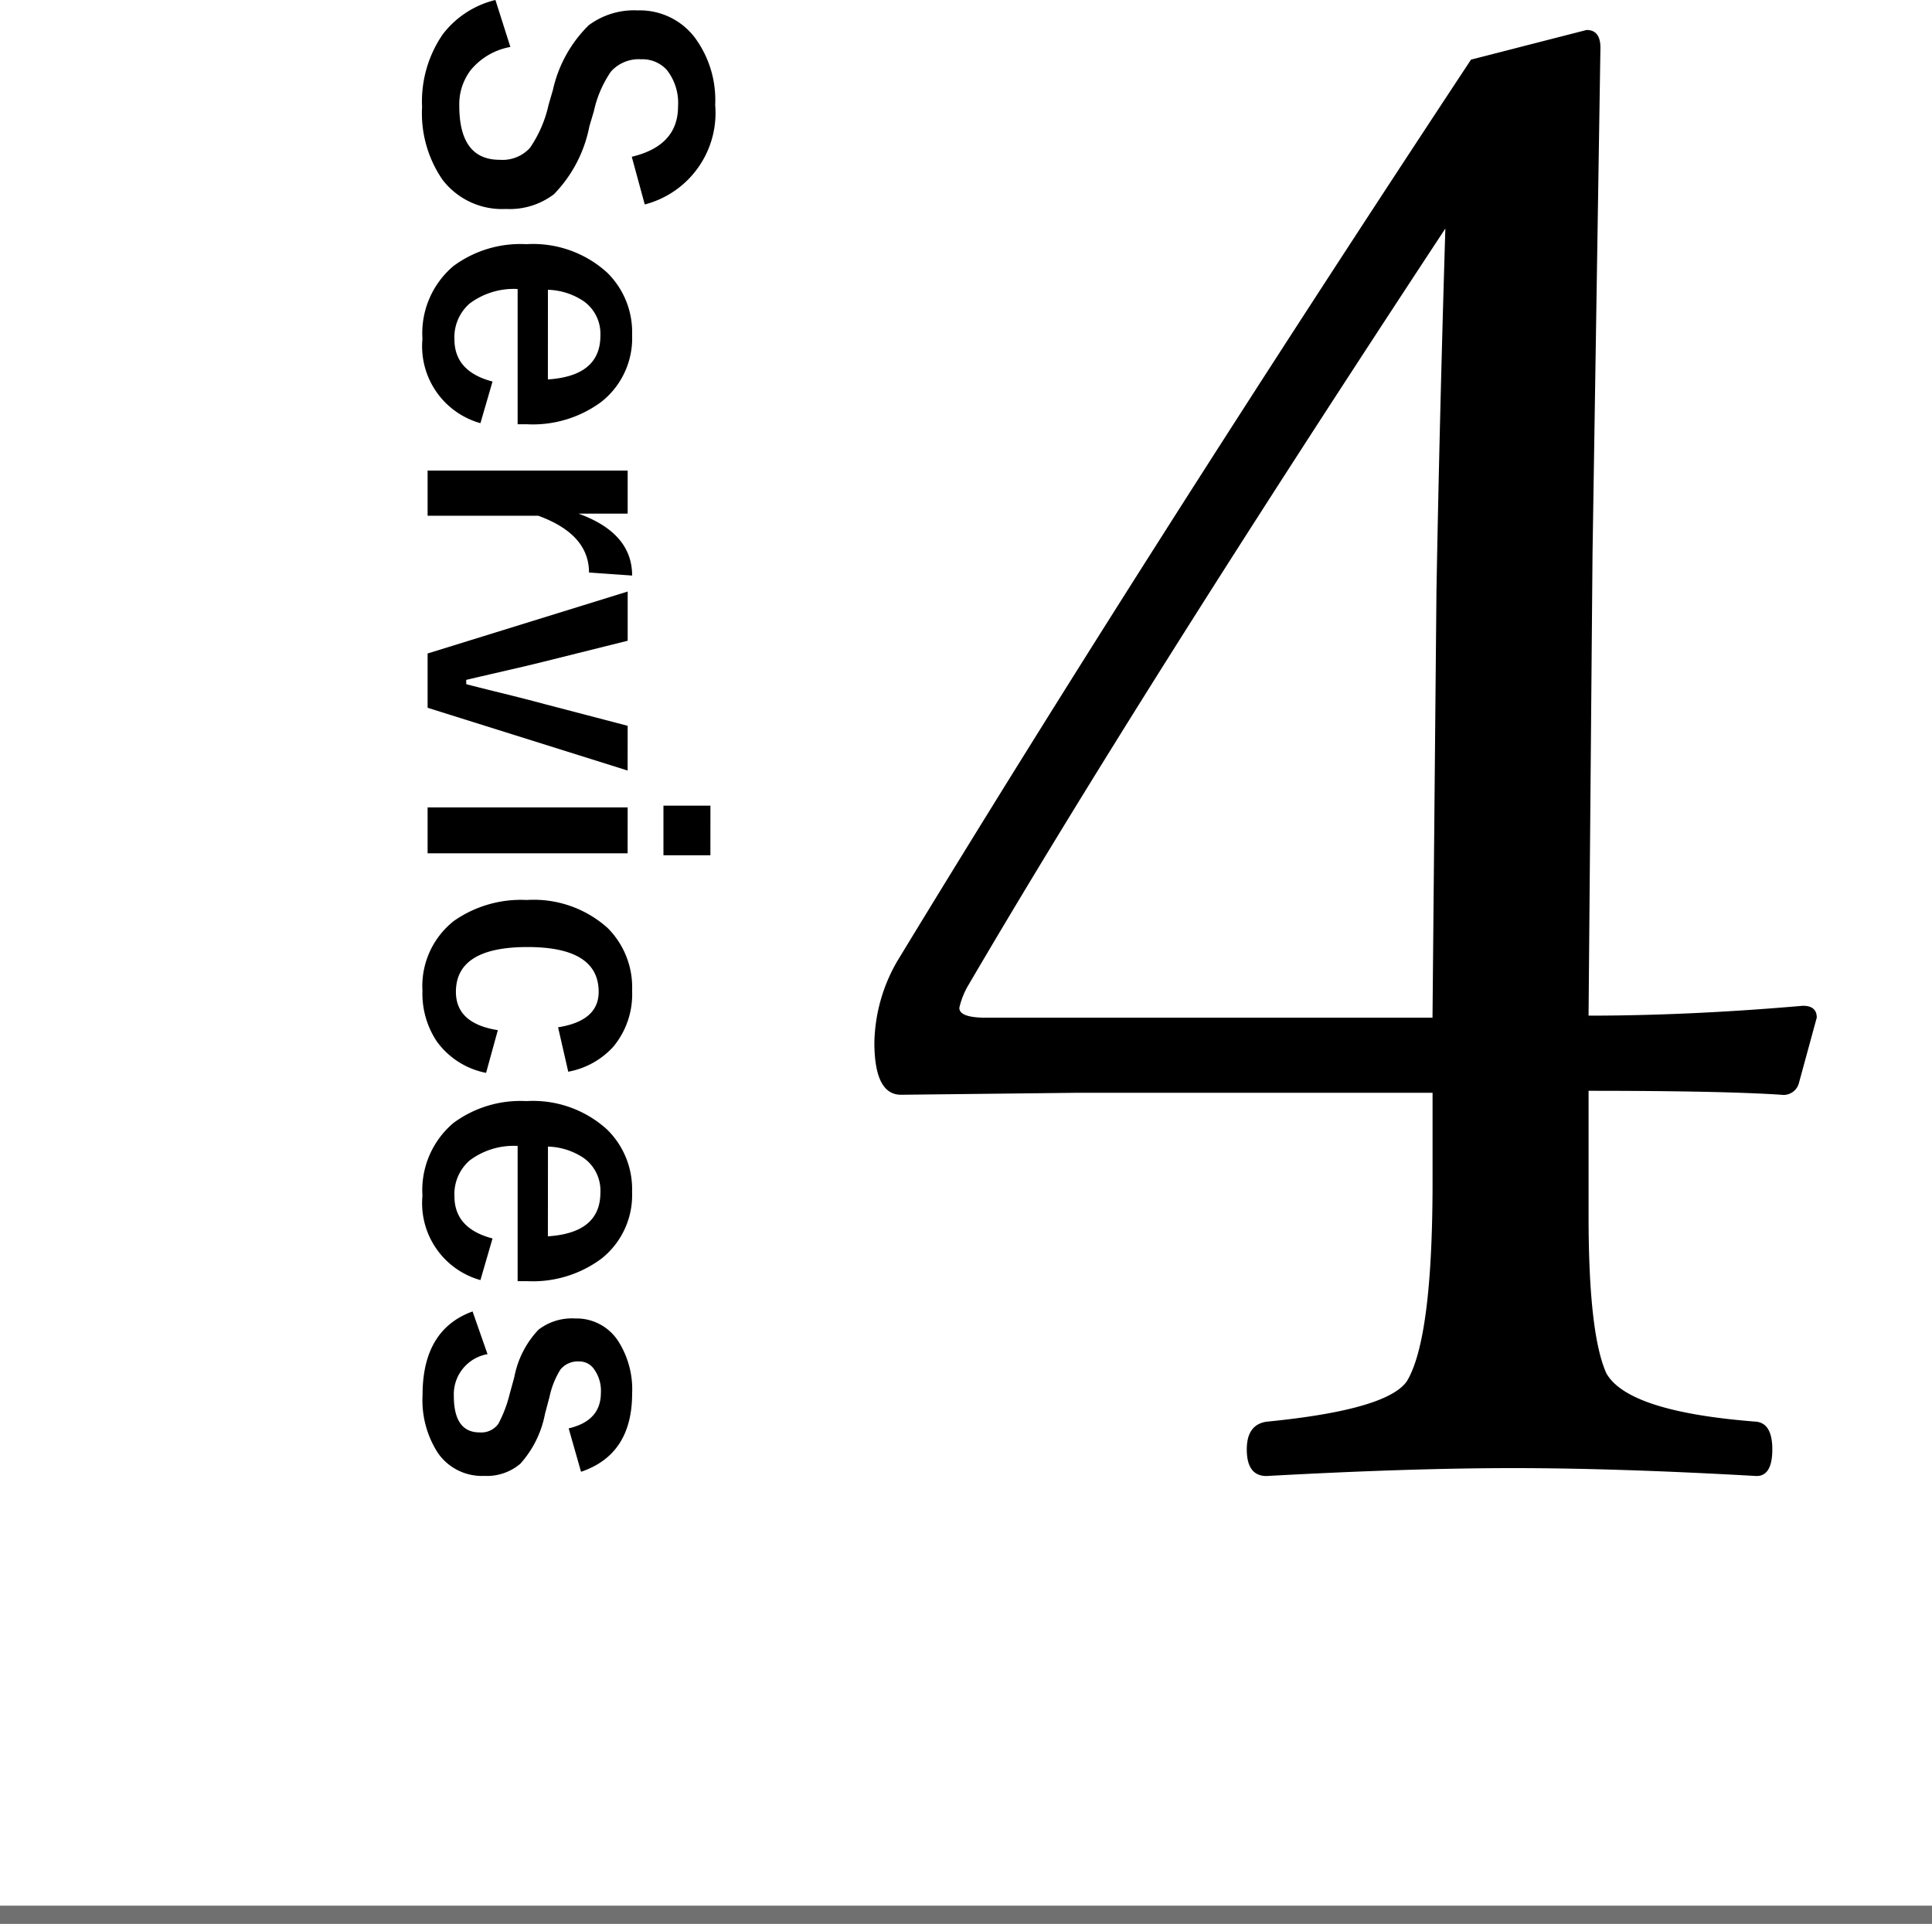
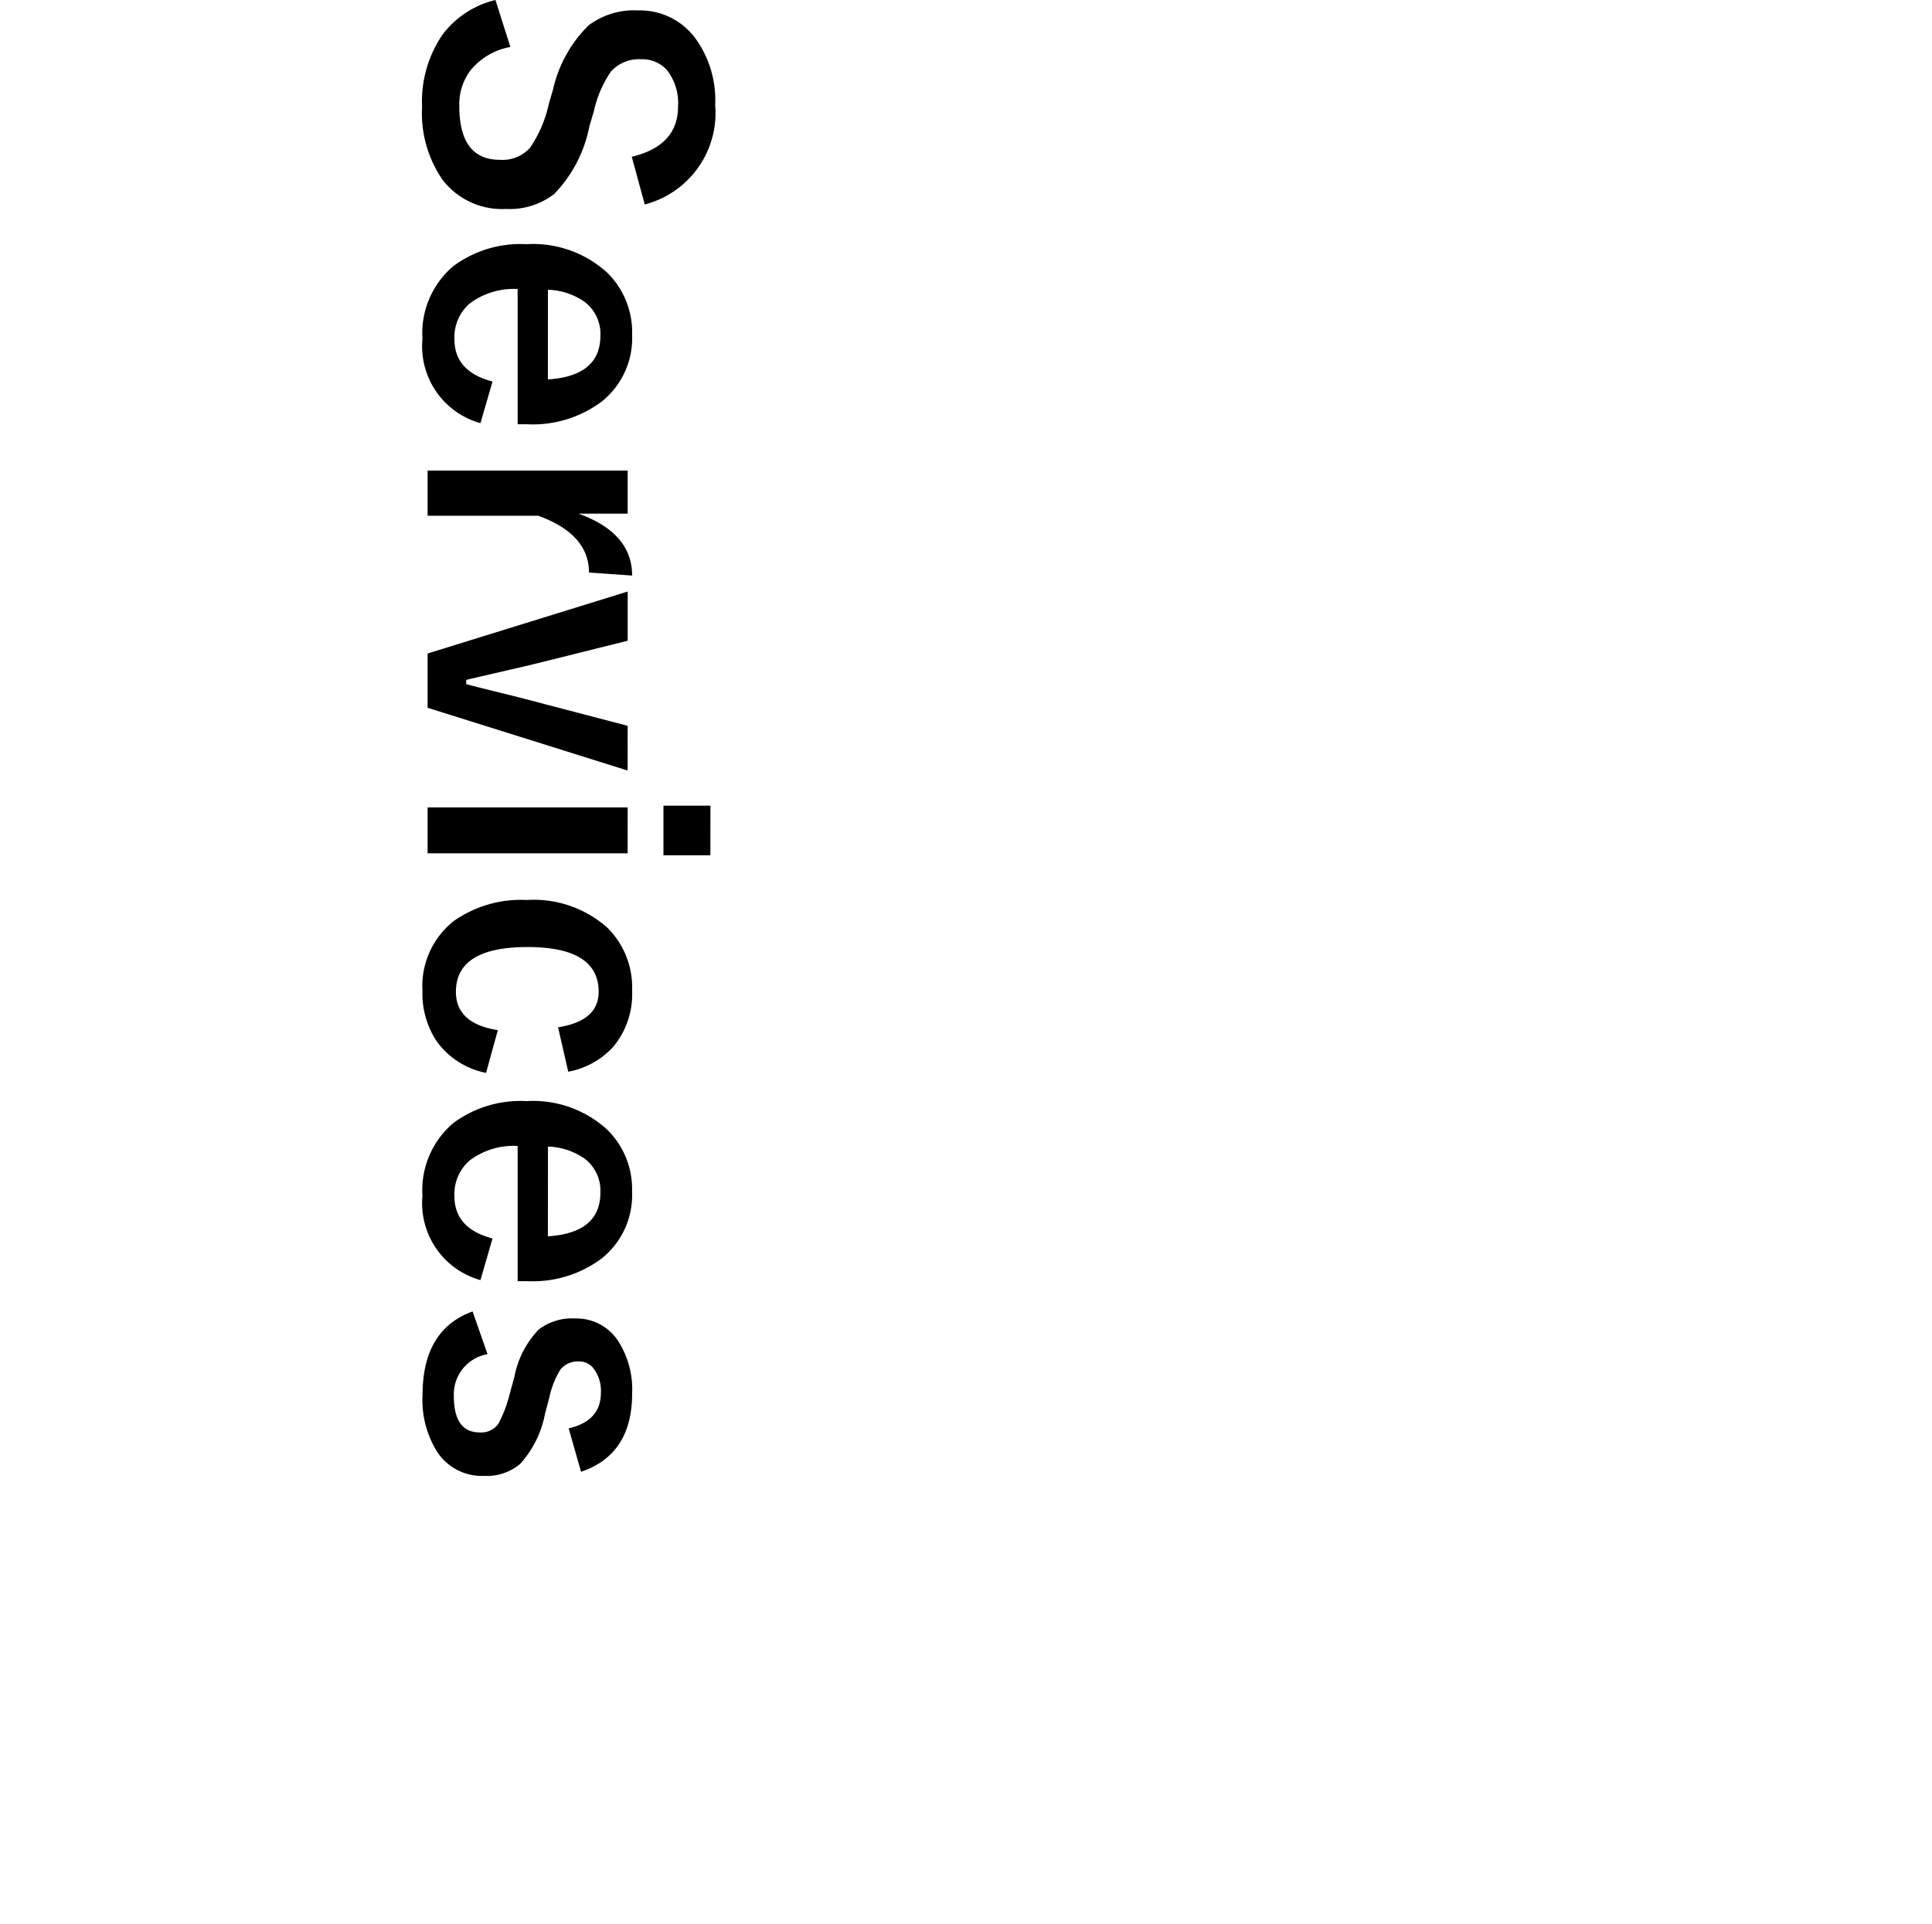
<svg xmlns="http://www.w3.org/2000/svg" width="106" height="105.571" viewBox="0 0 106 105.571">
  <g id="service-no4" transform="translate(-291 -5166.429)">
-     <line id="Line_9" data-name="Line 9" x2="106" transform="translate(291 5271.5)" fill="none" stroke="#707070" stroke-width="1" />
    <path id="Path_18" data-name="Path 18" d="M-29.351-11.875l-2.617.713q-.605-2.539-2.764-2.539a2.924,2.924,0,0,0-2,.615,1.8,1.8,0,0,0-.586,1.406,2.046,2.046,0,0,0,.674,1.66,6.16,6.16,0,0,0,2.178.938l.82.244a7.343,7.343,0,0,1,3.73,1.943,4,4,0,0,1,.811,2.637,4.112,4.112,0,0,1-1.6,3.477,6.43,6.43,0,0,1-4,1.123A6.494,6.494,0,0,1-38.687-.791a5.16,5.16,0,0,1-1.885-2.891l2.578-.82a3.65,3.65,0,0,0,1.26,2.168,3.087,3.087,0,0,0,1.963.635q2.969,0,2.969-2.217a2.041,2.041,0,0,0-.654-1.66A6.734,6.734,0,0,0-34.829-6.6l-.8-.234A7.151,7.151,0,0,1-39.185-8.8,4.163,4.163,0,0,1-40-11.5a3.78,3.78,0,0,1,1.523-3.145,5.77,5.77,0,0,1,3.662-1.094A5.188,5.188,0,0,1-29.351-11.875ZM-17.29-4.9h-7.422a4.032,4.032,0,0,0,.8,2.637,2.451,2.451,0,0,0,1.963.83q1.768,0,2.314-2.09l2.285.664A4.382,4.382,0,0,1-21.978.322a4.824,4.824,0,0,1-3.994-1.7,6.181,6.181,0,0,1-1.2-4A6.038,6.038,0,0,1-25.61-9.814a4.576,4.576,0,0,1,3.418-1.367,4.445,4.445,0,0,1,3.672,1.689A6.315,6.315,0,0,1-17.29-5.42Zm-2.461-1.66q-.186-2.881-2.4-2.881a2.2,2.2,0,0,0-1.865.879,3.694,3.694,0,0,0-.654,2Zm10.762-4.619-.166,2.363q-2.1,0-3.115,2.783V.039h-2.48V-10.937h2.363v2.7Q-11.323-11.182-8.989-11.182Zm10.7.244L-1.733.039H-4.712l-3.4-10.977h2.7l1.143,4.58q.225.889.537,2.266.342,1.484.469,2.012h.234q.176-.664.576-2.295.312-1.25.527-2.041l1.182-4.521Zm4.541,0V.039H3.735V-10.937Zm.107-4.541V-12.9H3.638v-2.578Zm11.875,7.8L15.8-7.119q-.352-2.227-1.943-2.227-2.461,0-2.461,3.906,0,3.926,2.461,3.926,1.738,0,2.1-2.3l2.344.645A4.368,4.368,0,0,1,16.567-.459a4.739,4.739,0,0,1-2.773.781A4.548,4.548,0,0,1,9.966-1.4a6.414,6.414,0,0,1-1.152-4,6.074,6.074,0,0,1,1.523-4.424,4.6,4.6,0,0,1,3.457-1.357,4.5,4.5,0,0,1,3.076,1.035A4.42,4.42,0,0,1,18.237-7.676ZM29.731-4.9H22.31a4.032,4.032,0,0,0,.8,2.637,2.451,2.451,0,0,0,1.963.83q1.768,0,2.314-2.09l2.285.664A4.382,4.382,0,0,1,25.044.322a4.824,4.824,0,0,1-3.994-1.7,6.181,6.181,0,0,1-1.2-4,6.038,6.038,0,0,1,1.563-4.434,4.576,4.576,0,0,1,3.418-1.367A4.445,4.445,0,0,1,28.5-9.492a6.315,6.315,0,0,1,1.23,4.072Zm-2.461-1.66q-.186-2.881-2.4-2.881A2.2,2.2,0,0,0,23-8.564a3.694,3.694,0,0,0-.654,2ZM40.19-8.379,37.808-7.7q-.41-1.768-1.953-1.768a2.027,2.027,0,0,0-1.318.391.963.963,0,0,0-.4.791,1.23,1.23,0,0,0,.439,1.035,4.675,4.675,0,0,0,1.514.605l.918.244a5.669,5.669,0,0,1,2.744,1.357,2.84,2.84,0,0,1,.664,1.982,2.936,2.936,0,0,1-1.26,2.539,5.341,5.341,0,0,1-3.184.84q-3.584,0-4.58-2.744l2.344-.82A2.233,2.233,0,0,0,36.03-1.4q2,0,2-1.416a1.156,1.156,0,0,0-.469-1.025,7.05,7.05,0,0,0-1.65-.625L35-4.717a5.175,5.175,0,0,1-2.607-1.328,3.009,3.009,0,0,1-.615-2.012,2.721,2.721,0,0,1,1.2-2.334,4.907,4.907,0,0,1,2.92-.791Q39.243-11.182,40.19-8.379Z" transform="translate(314.5 5207) rotate(90)" />
-     <path id="Path_19" data-name="Path 19" d="M13.658-24.715v6.883q0,6.45.976,8.618Q15.826-7.1,22.872-6.558q.867.108.867,1.518,0,1.463-.867,1.463Q15.23-4.011,9.539-4.011t-13.55.434q-1.084,0-1.084-1.463,0-1.355,1.084-1.518,6.612-.65,7.7-2.222,1.409-2.331,1.409-10.948v-4.878H-14.417l-9.647.108q-1.463,0-1.463-2.873a9.224,9.224,0,0,1,1.247-4.444Q-10.677-54.2,7.208-81.3l6.341-1.626q.759,0,.759.976l-.434,27.8-.217,25.311q5.528,0,11.761-.542.759,0,.759.65L25.2-25.148a.872.872,0,0,1-.976.65Q20.975-24.715,13.658-24.715ZM5.095-28.726,5.312-52.14q.163-9.16.488-19.891-16.91,25.69-26.232,41.625a4.294,4.294,0,0,0-.434,1.138q0,.542,1.463.542Z" transform="translate(364.5 5251)" />
  </g>
</svg>